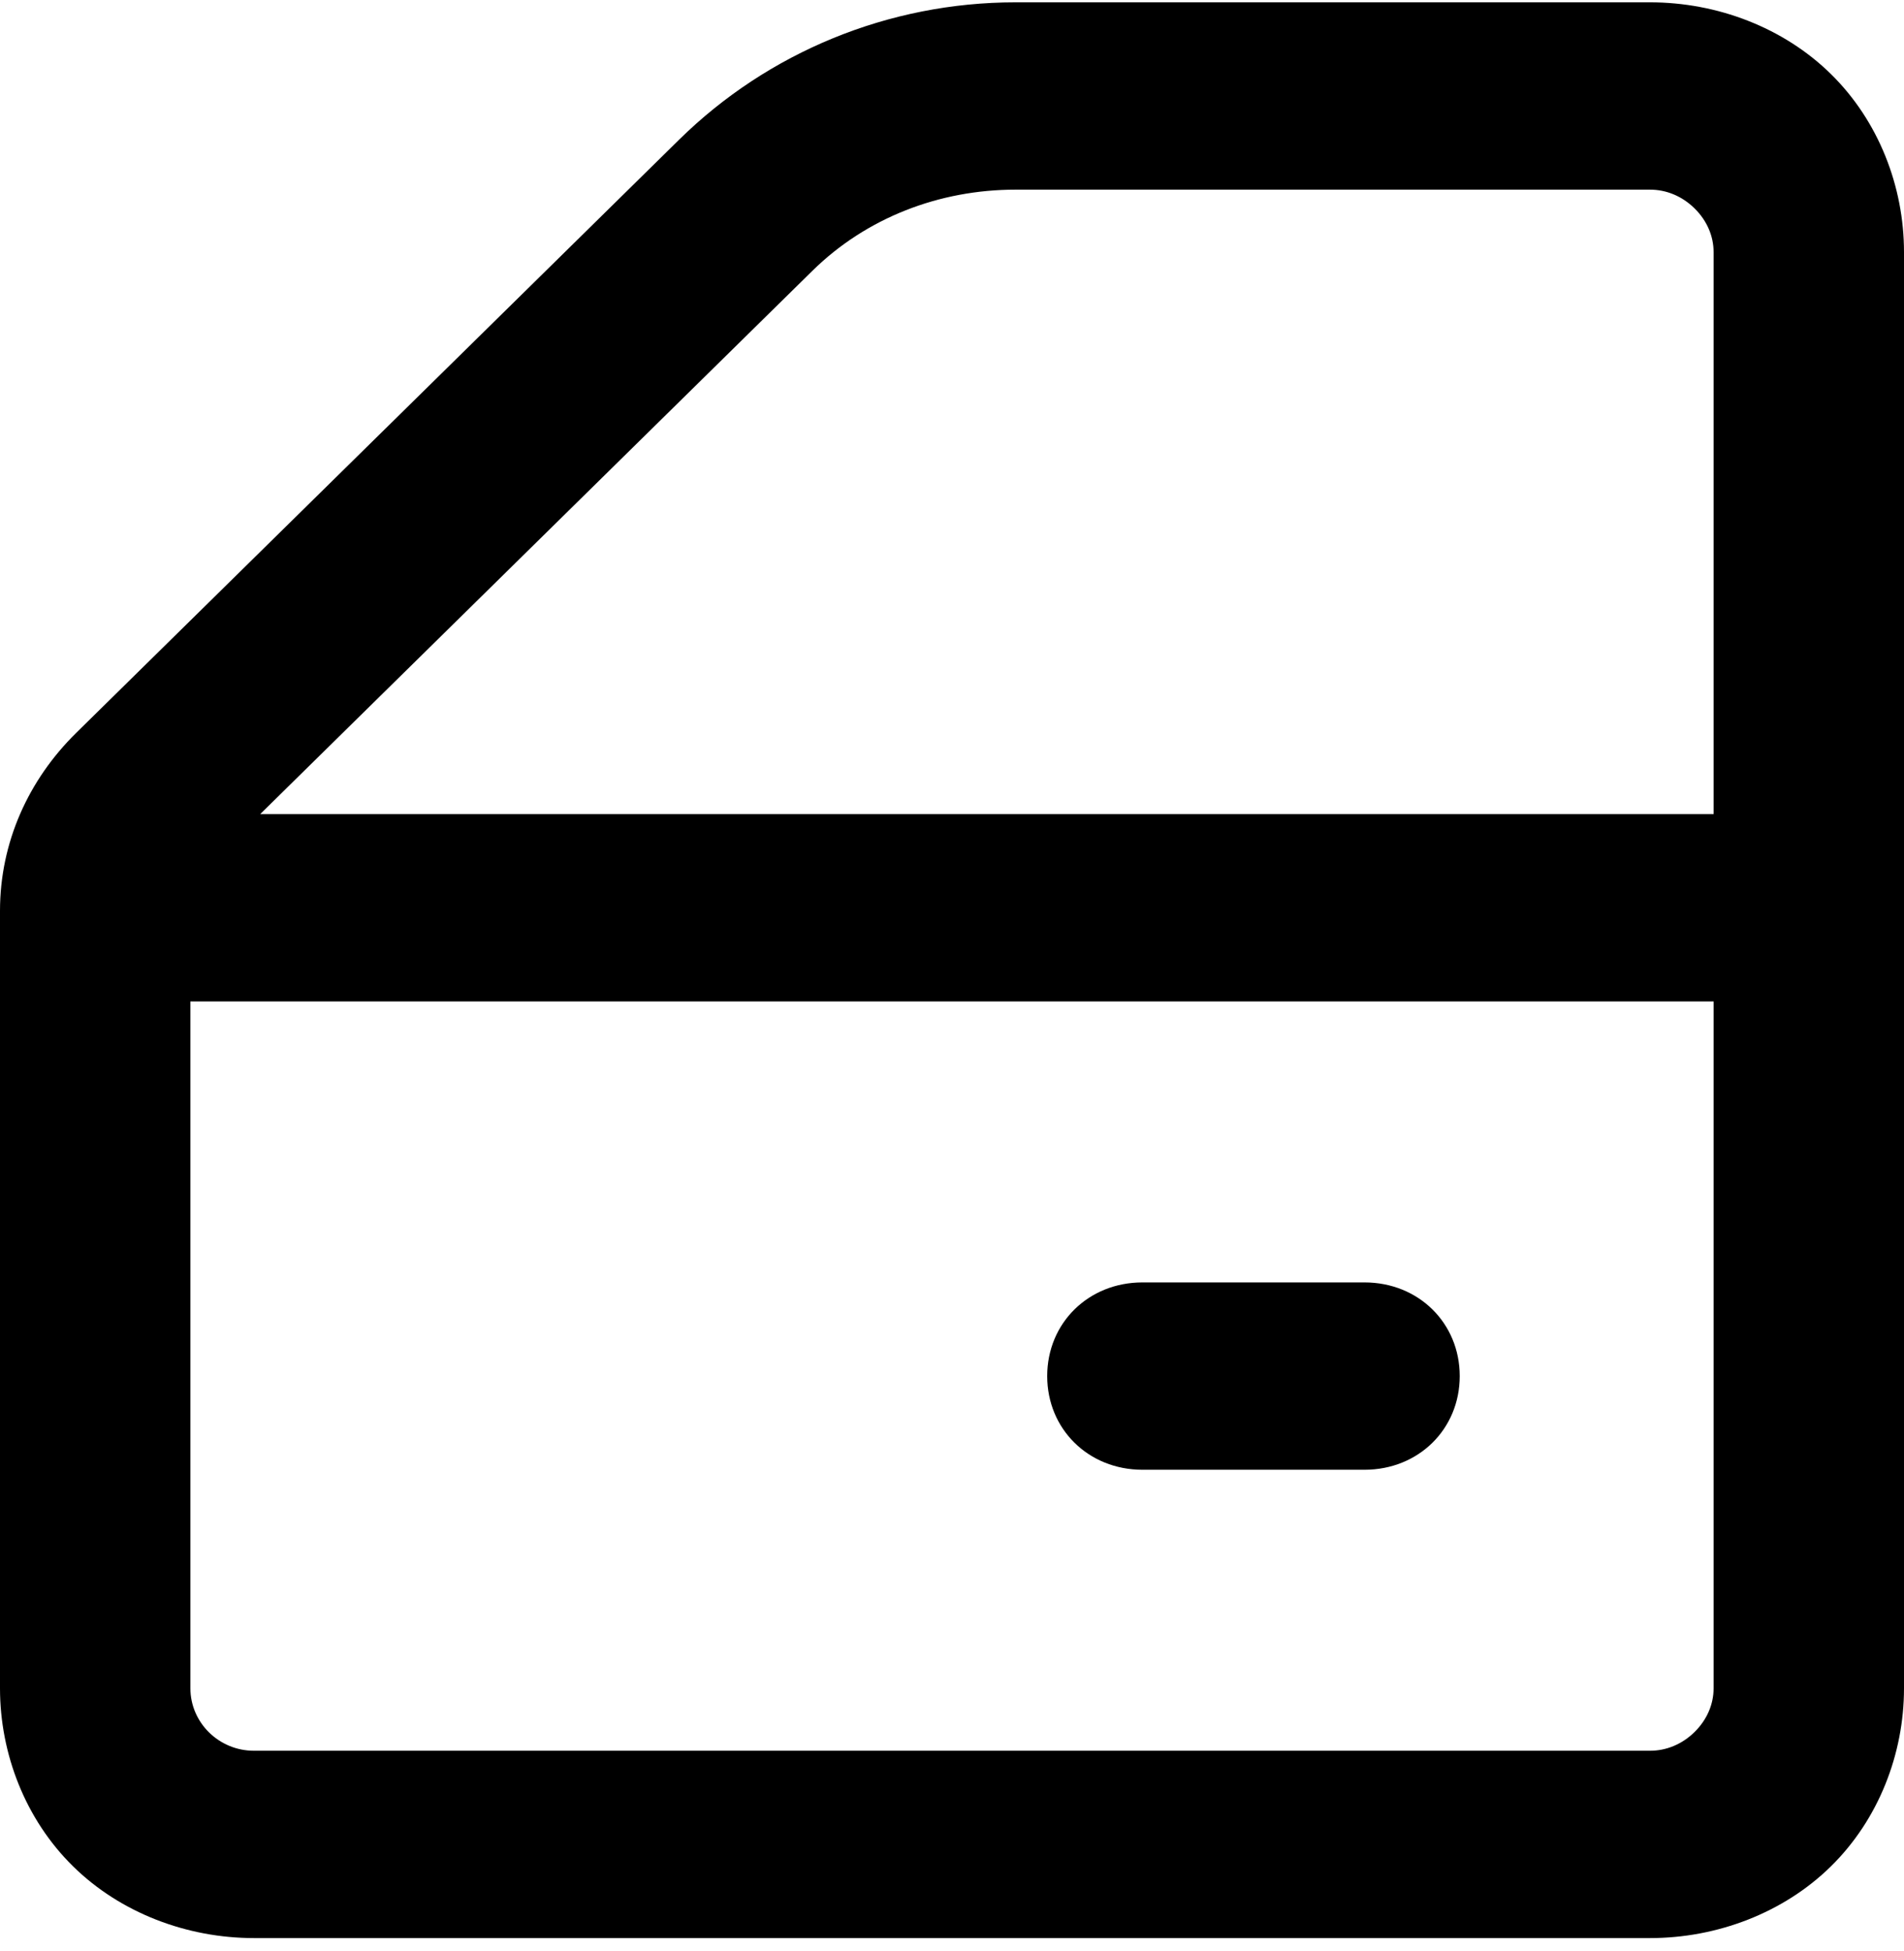
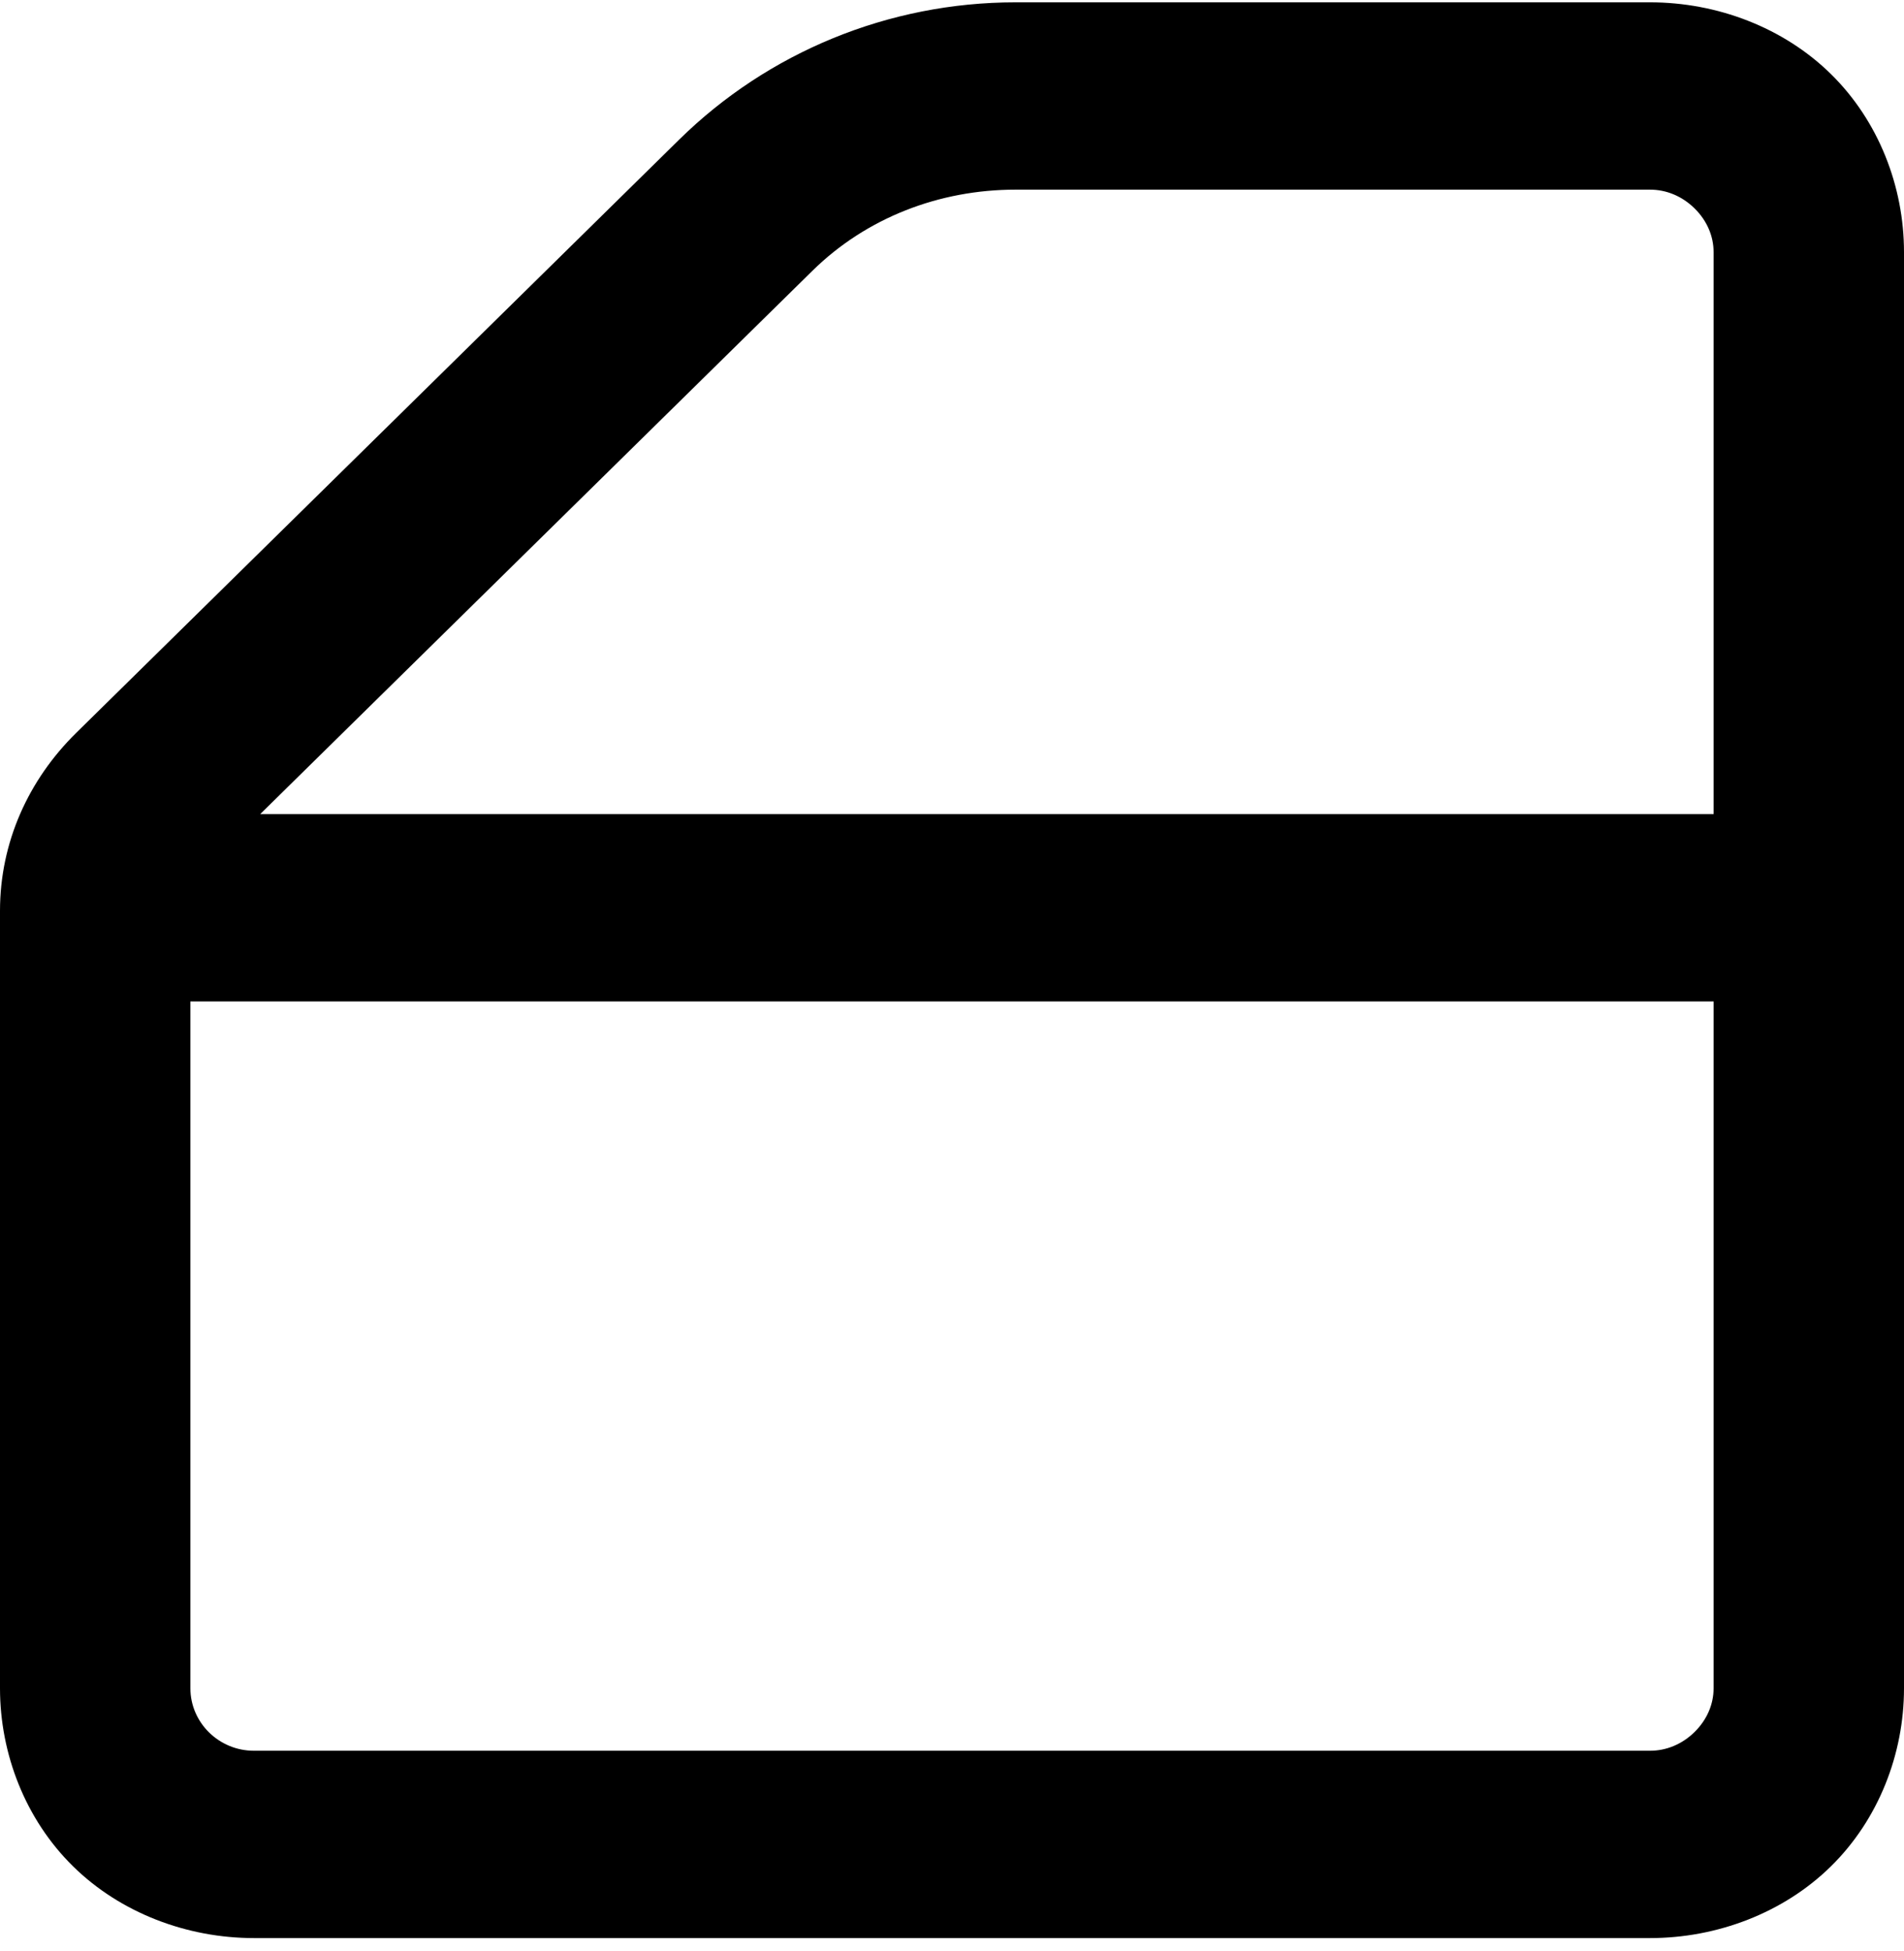
<svg xmlns="http://www.w3.org/2000/svg" width="122" height="125" viewBox="0 0 122 125" fill="none">
  <path d="M109.8 52.149H16.673L52.053 17.349C55.51 13.949 60.187 12.149 65.067 12.149H105.733C106.75 12.149 107.767 12.549 108.58 13.349C109.393 14.149 109.8 15.149 109.8 16.149V52.149ZM109.8 108.149C109.8 109.149 109.393 110.149 108.58 110.949C107.767 111.749 106.75 112.149 105.733 112.149H16.267C14.03 112.149 12.2 110.349 12.2 108.149V64.149H109.8V108.149ZM122 16.149C122 11.949 120.373 7.749 117.323 4.749C114.273 1.749 110.003 0.149 105.733 0.149H65.067C56.933 0.149 49.207 3.349 43.513 8.949L4.88 46.949C1.83 49.949 0 53.949 0 58.349V108.149C0 112.349 1.627 116.549 4.677 119.549C7.727 122.549 11.997 124.149 16.267 124.149H105.733C110.003 124.149 114.273 122.549 117.323 119.549C120.373 116.549 122 112.349 122 108.149V16.149Z" fill="black" />
-   <path d="M87.433 82.149H73.2C69.743 82.149 67.1 84.749 67.1 88.149C67.1 91.549 69.743 94.149 73.2 94.149H87.433C90.89 94.149 93.533 91.549 93.533 88.149C93.533 84.749 90.89 82.149 87.433 82.149Z" fill="black" />
</svg>